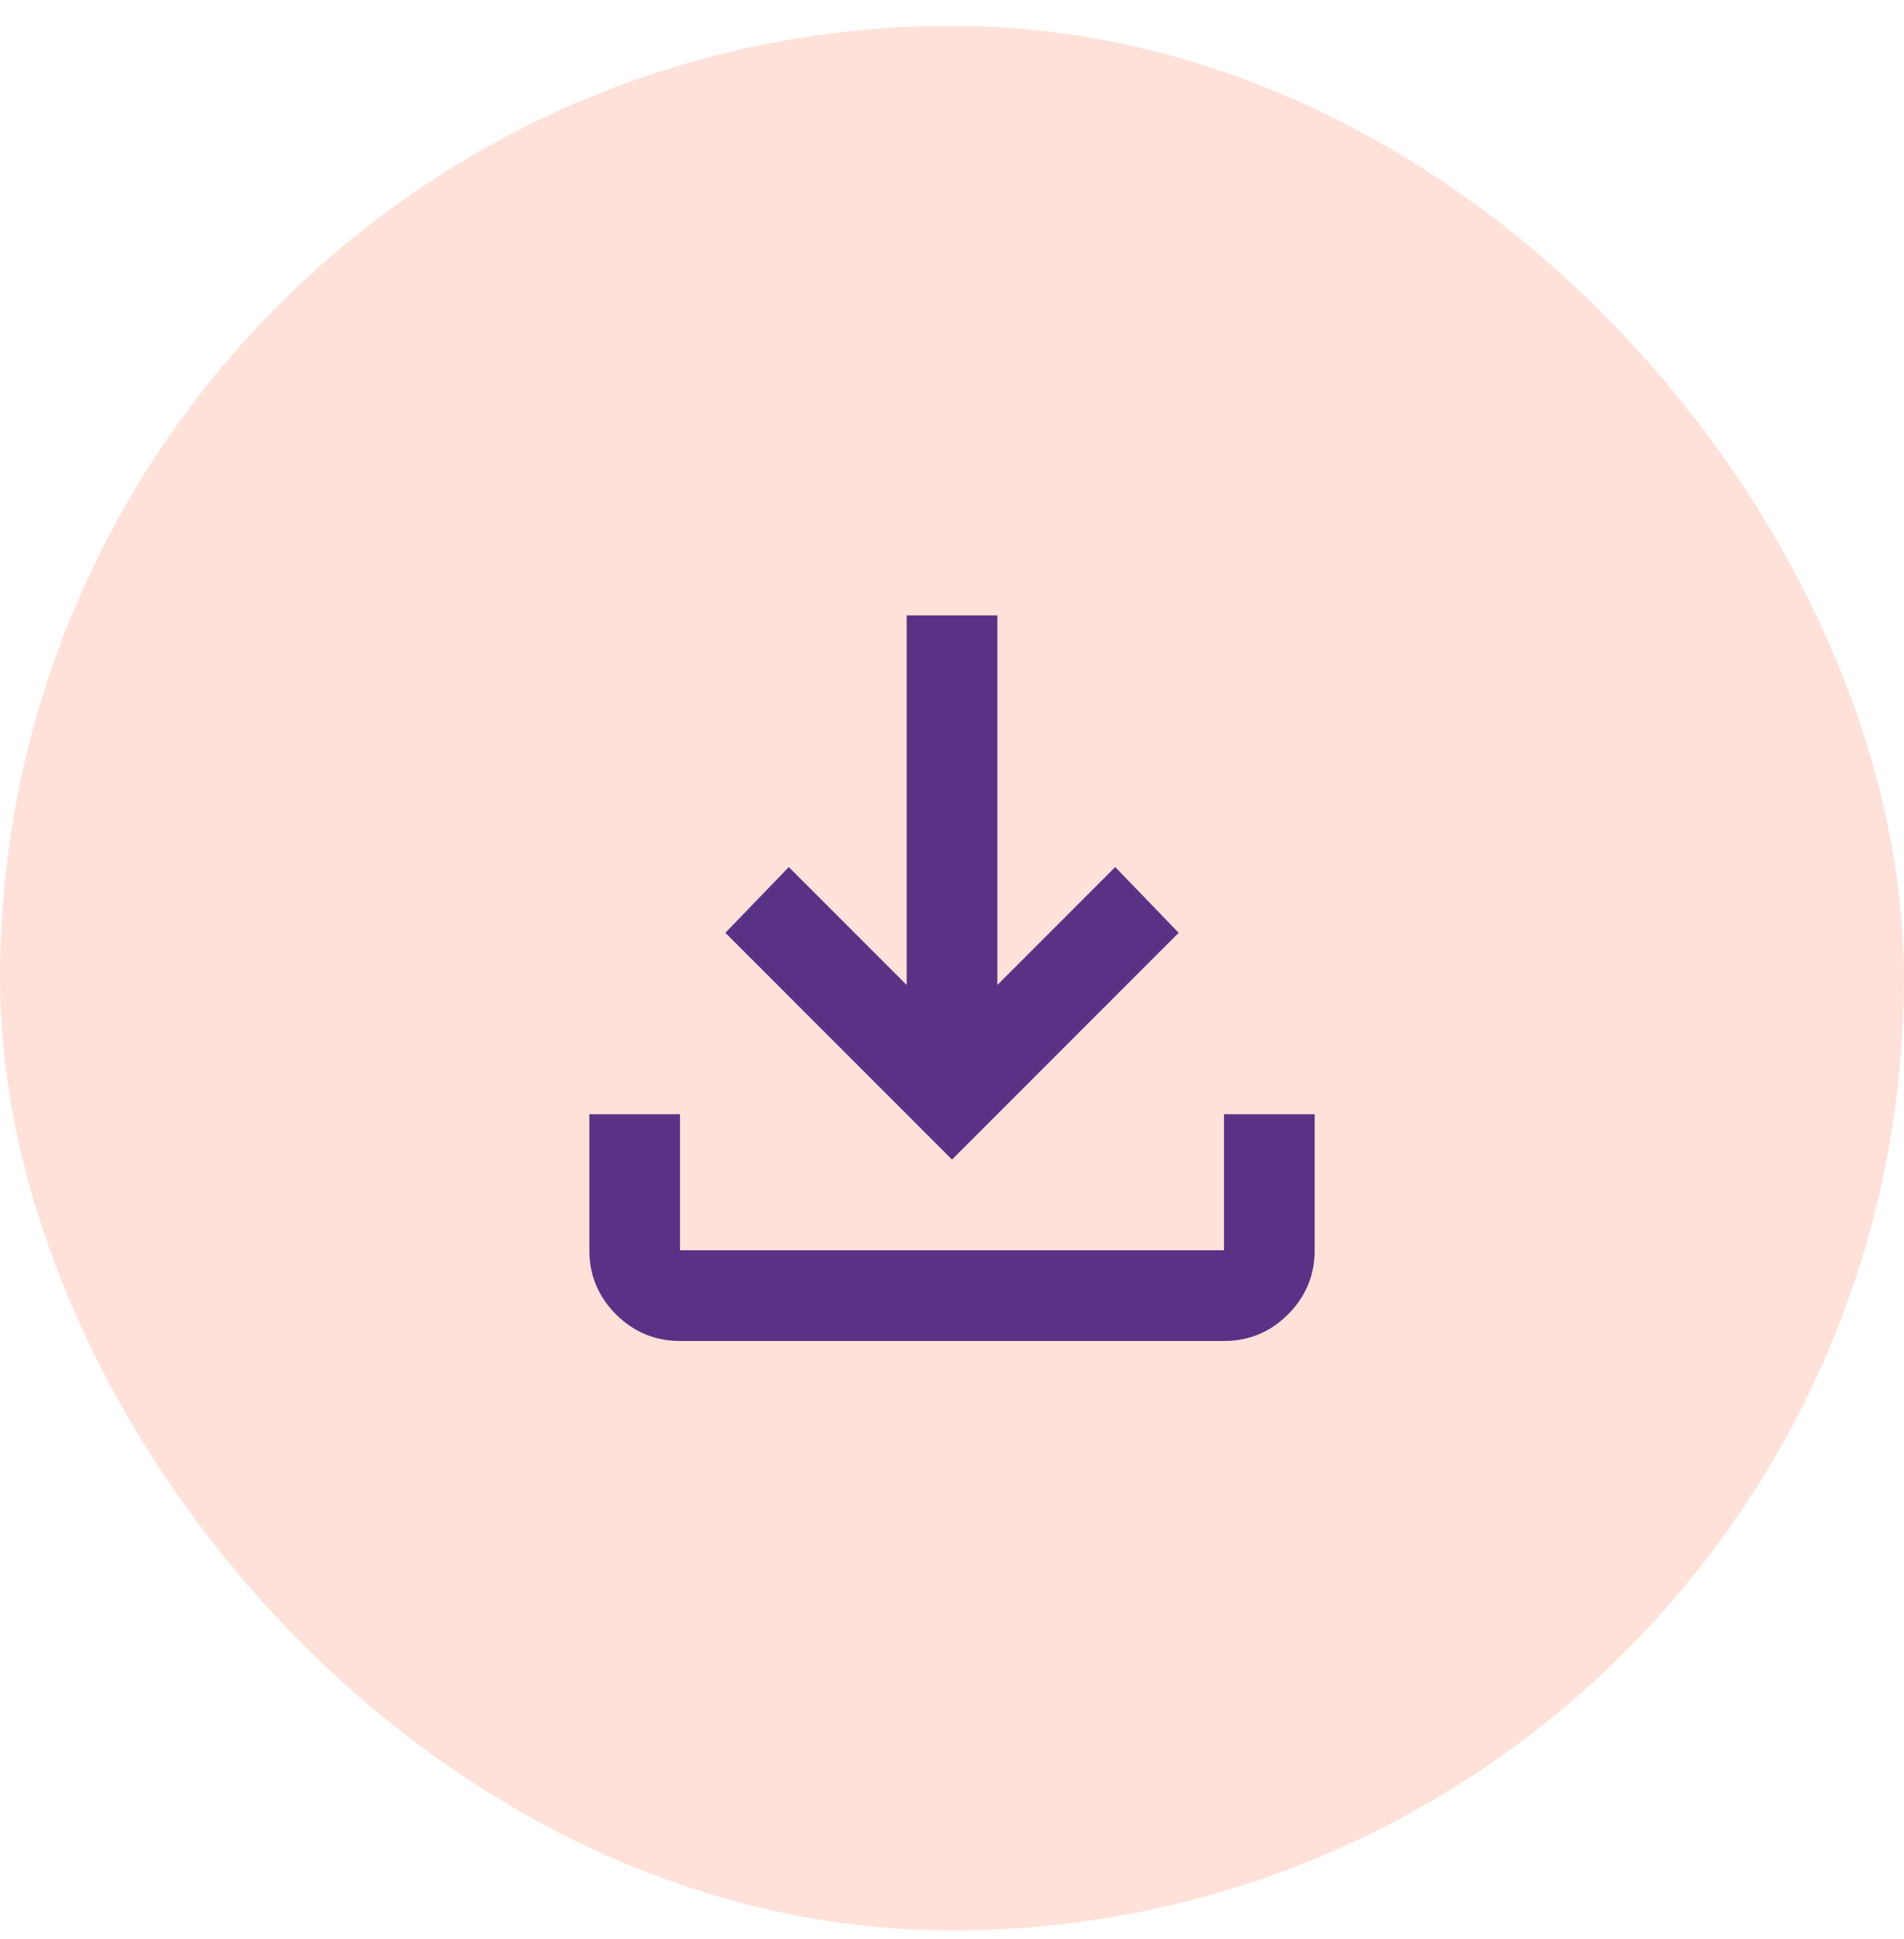
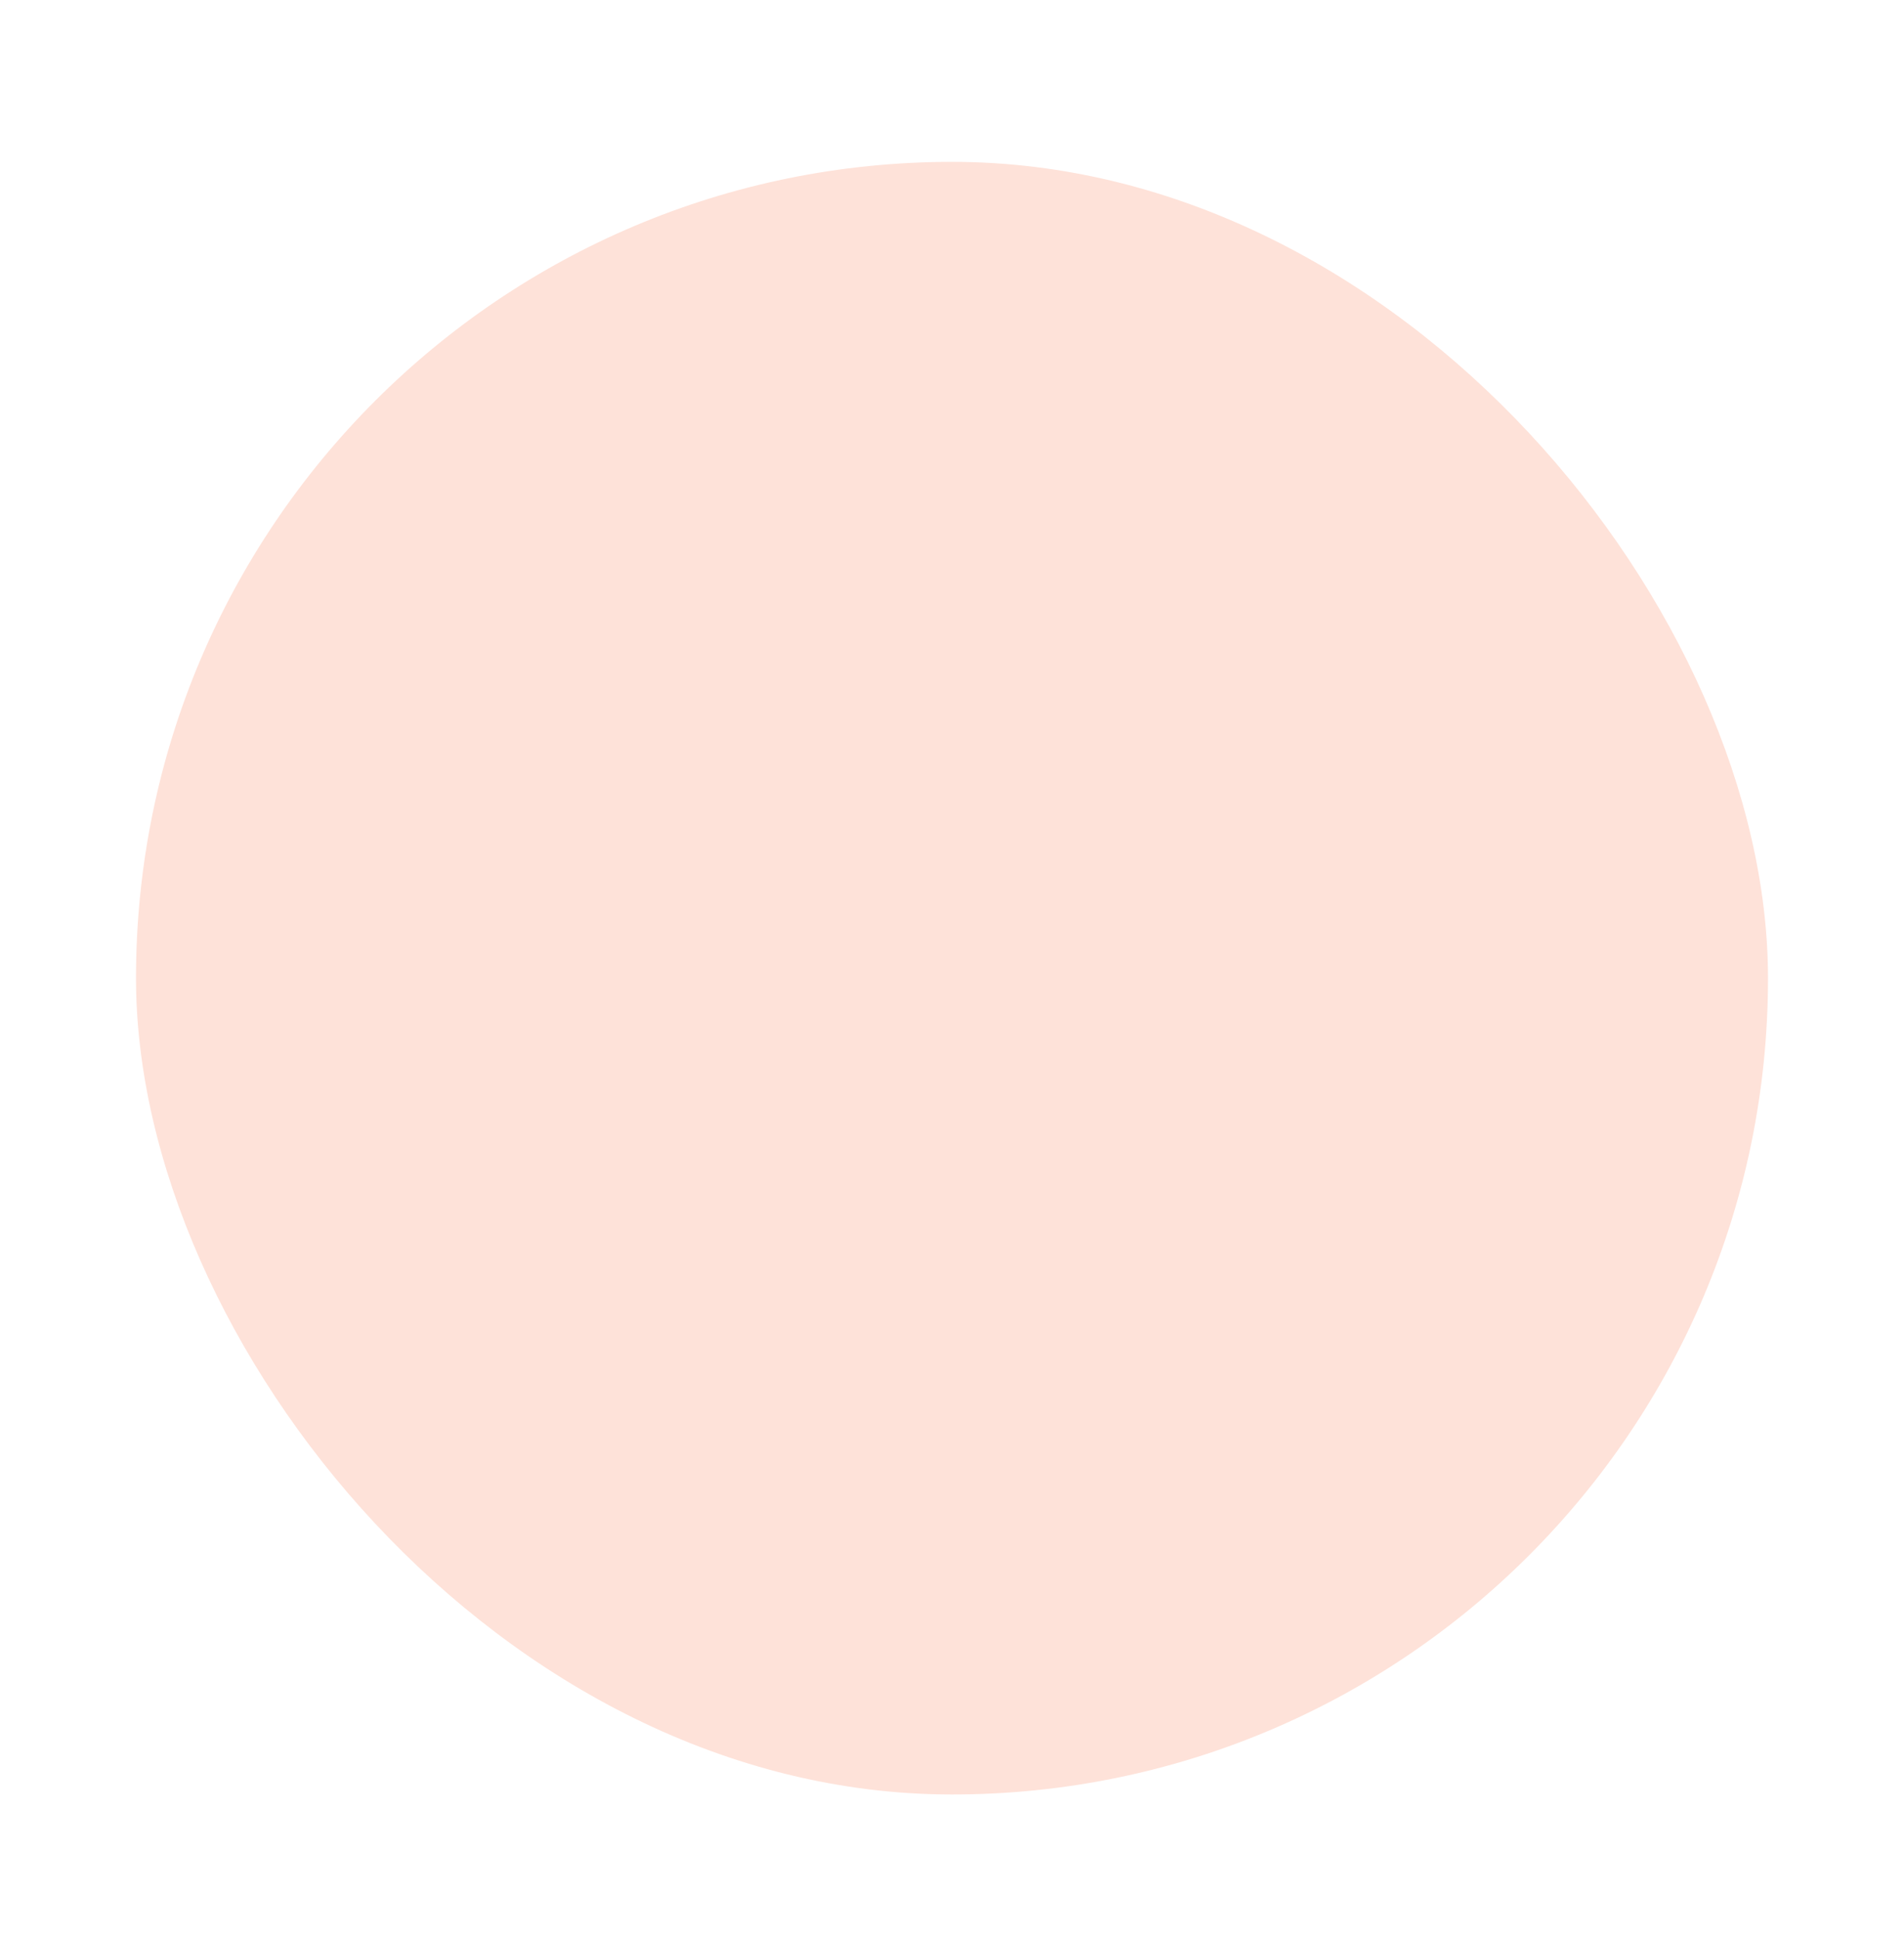
<svg xmlns="http://www.w3.org/2000/svg" style="width:100%;height:100%" viewBox="0 0 56 57" preserveAspectRatio="none" width="56" height="57">
  <defs>
    <svg width="56" height="57" viewBox="-4 -4 56 57" fill="none" id="svg-1120333908_688">
      <rect y="0.759" width="48" height="48" rx="24" fill="#FEE2D9" />
-       <rect y="0.759" width="48" height="48" rx="24" stroke="#FEE2D9" stroke-width="8px" fill="none" />
-       <path d="M24 30.092L17.334 23.425L19.2 21.492L22.667 24.959V14.092H25.334V24.959L28.8 21.492L30.667 23.425L24 30.092ZM16 35.425C15.267 35.425 14.639 35.164 14.117 34.643C13.596 34.121 13.334 33.493 13.334 32.759V28.759H16V32.759H32V28.759H34.667V32.759C34.667 33.492 34.406 34.12 33.884 34.643C33.362 35.165 32.734 35.426 32 35.425H16Z" fill="#593286" />
    </svg>
  </defs>
  <use href="#svg-1120333908_688" />
</svg>